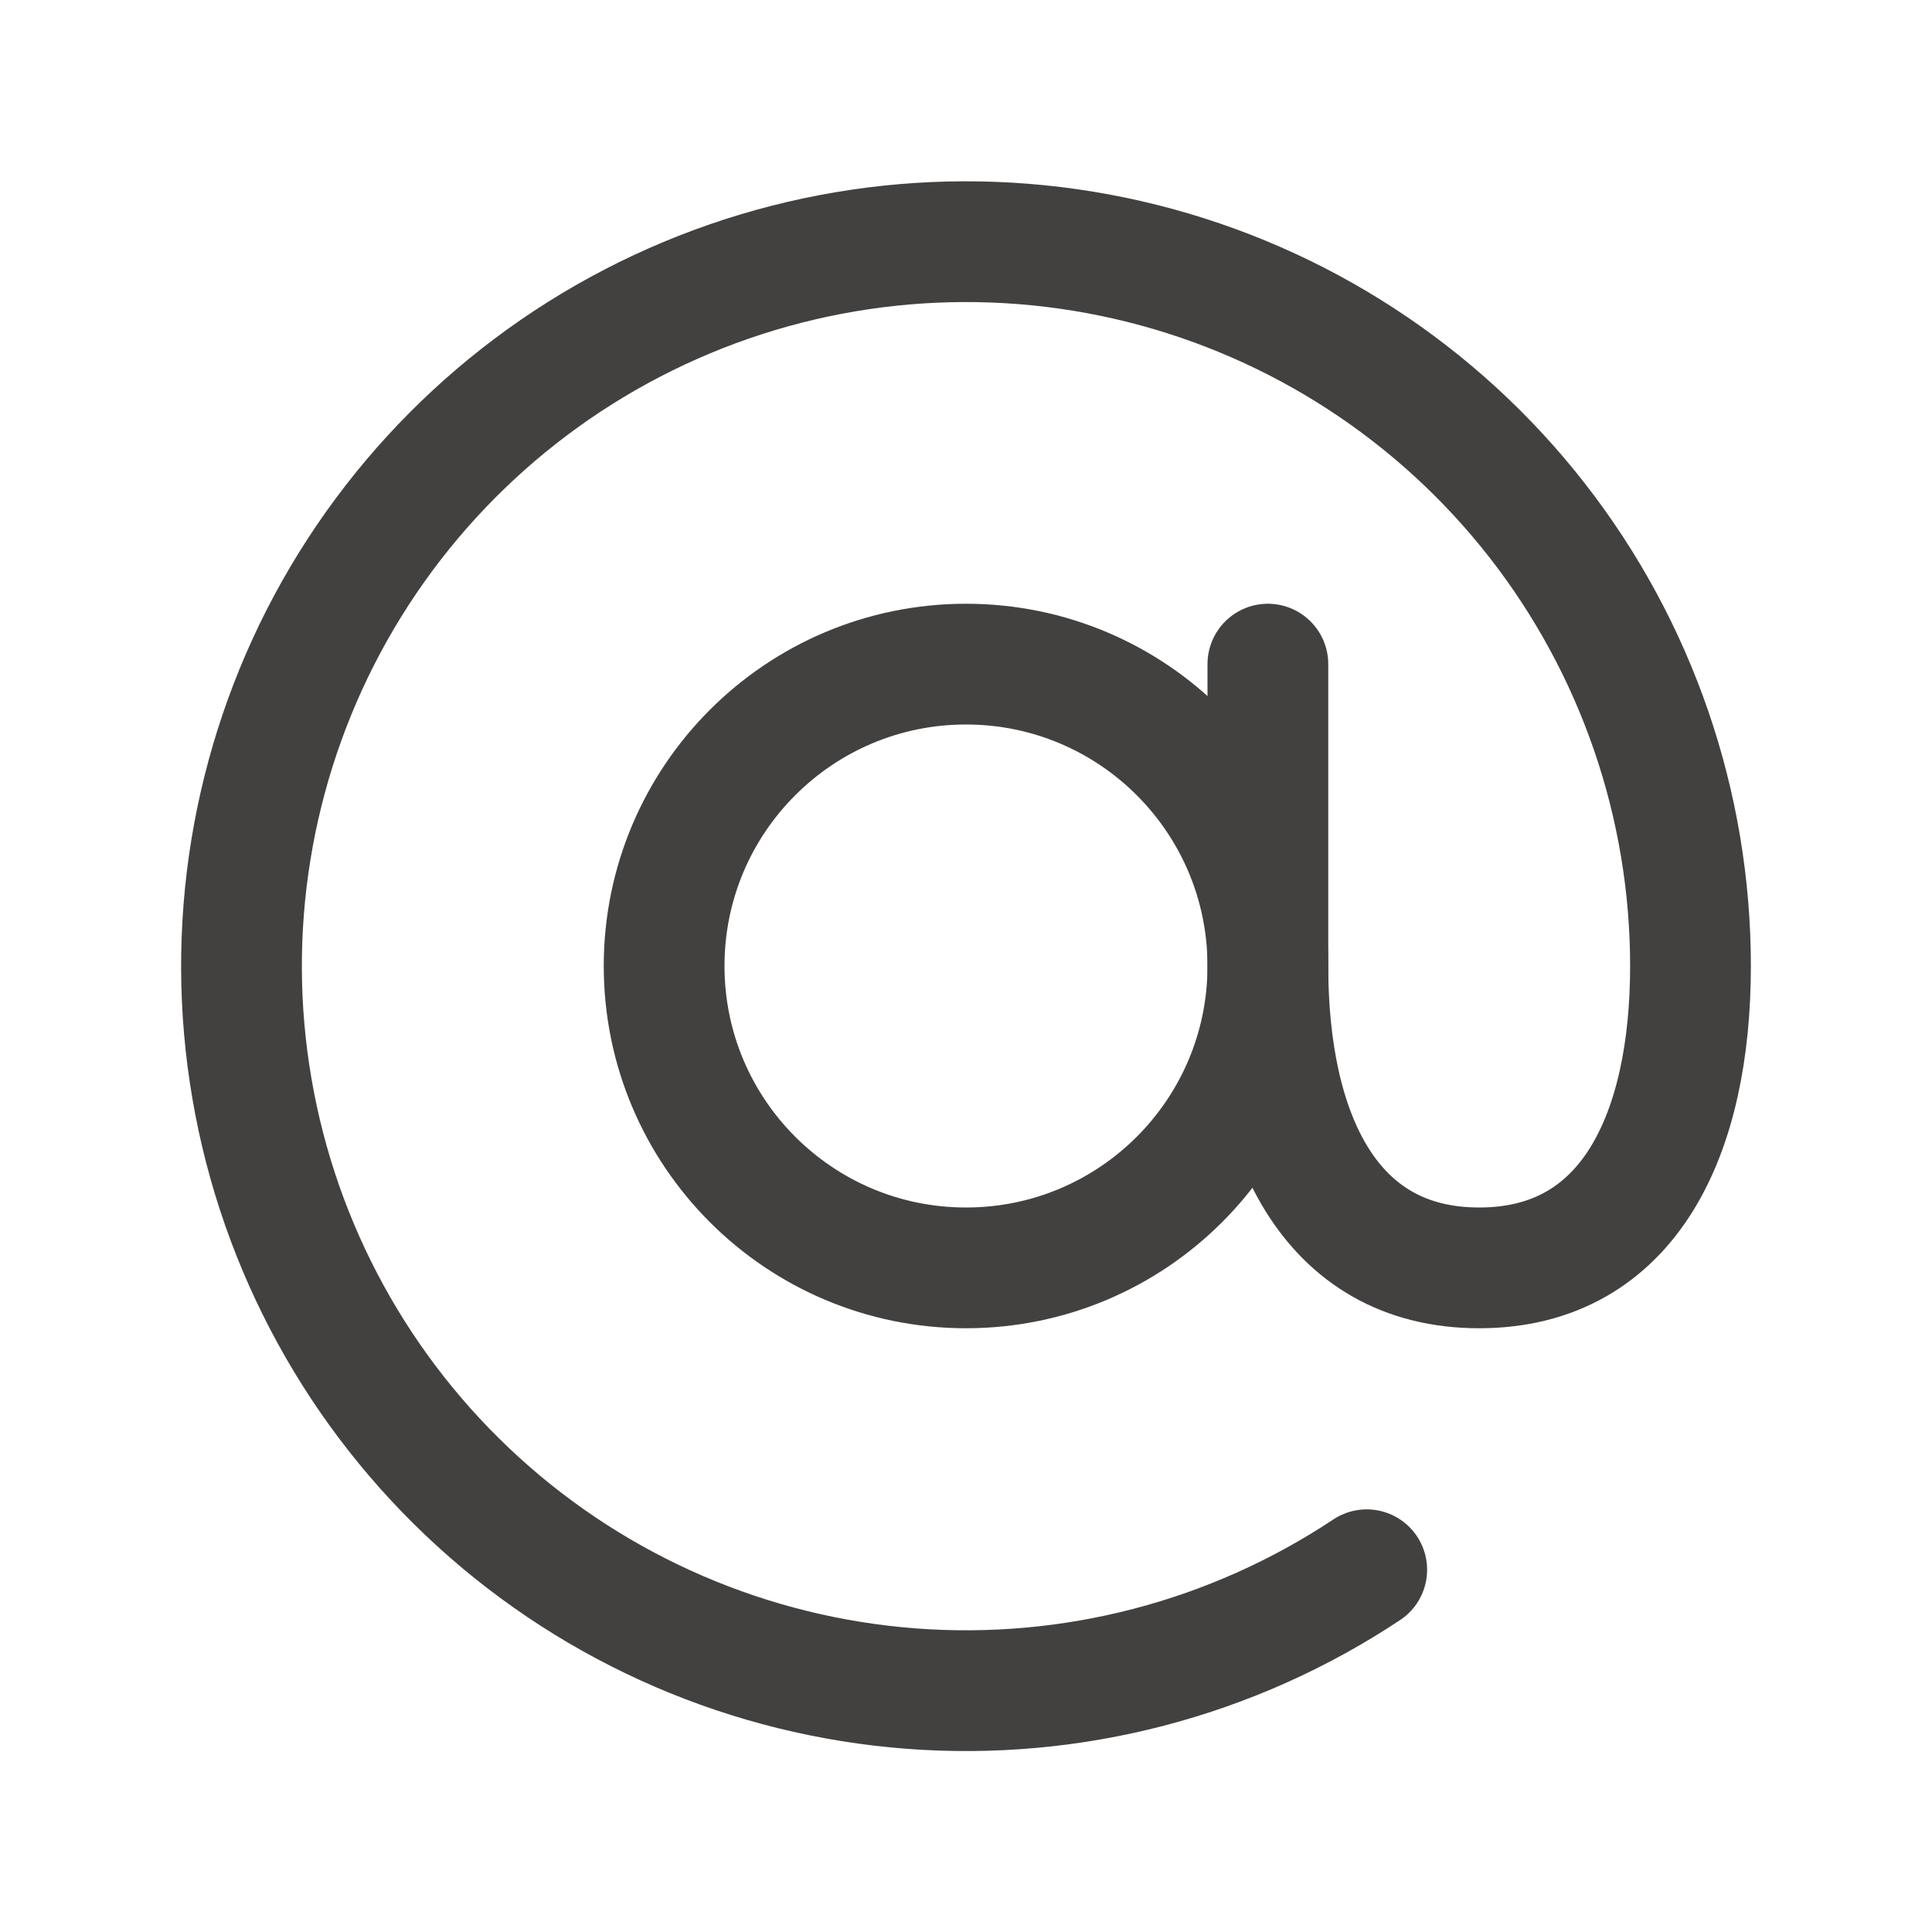
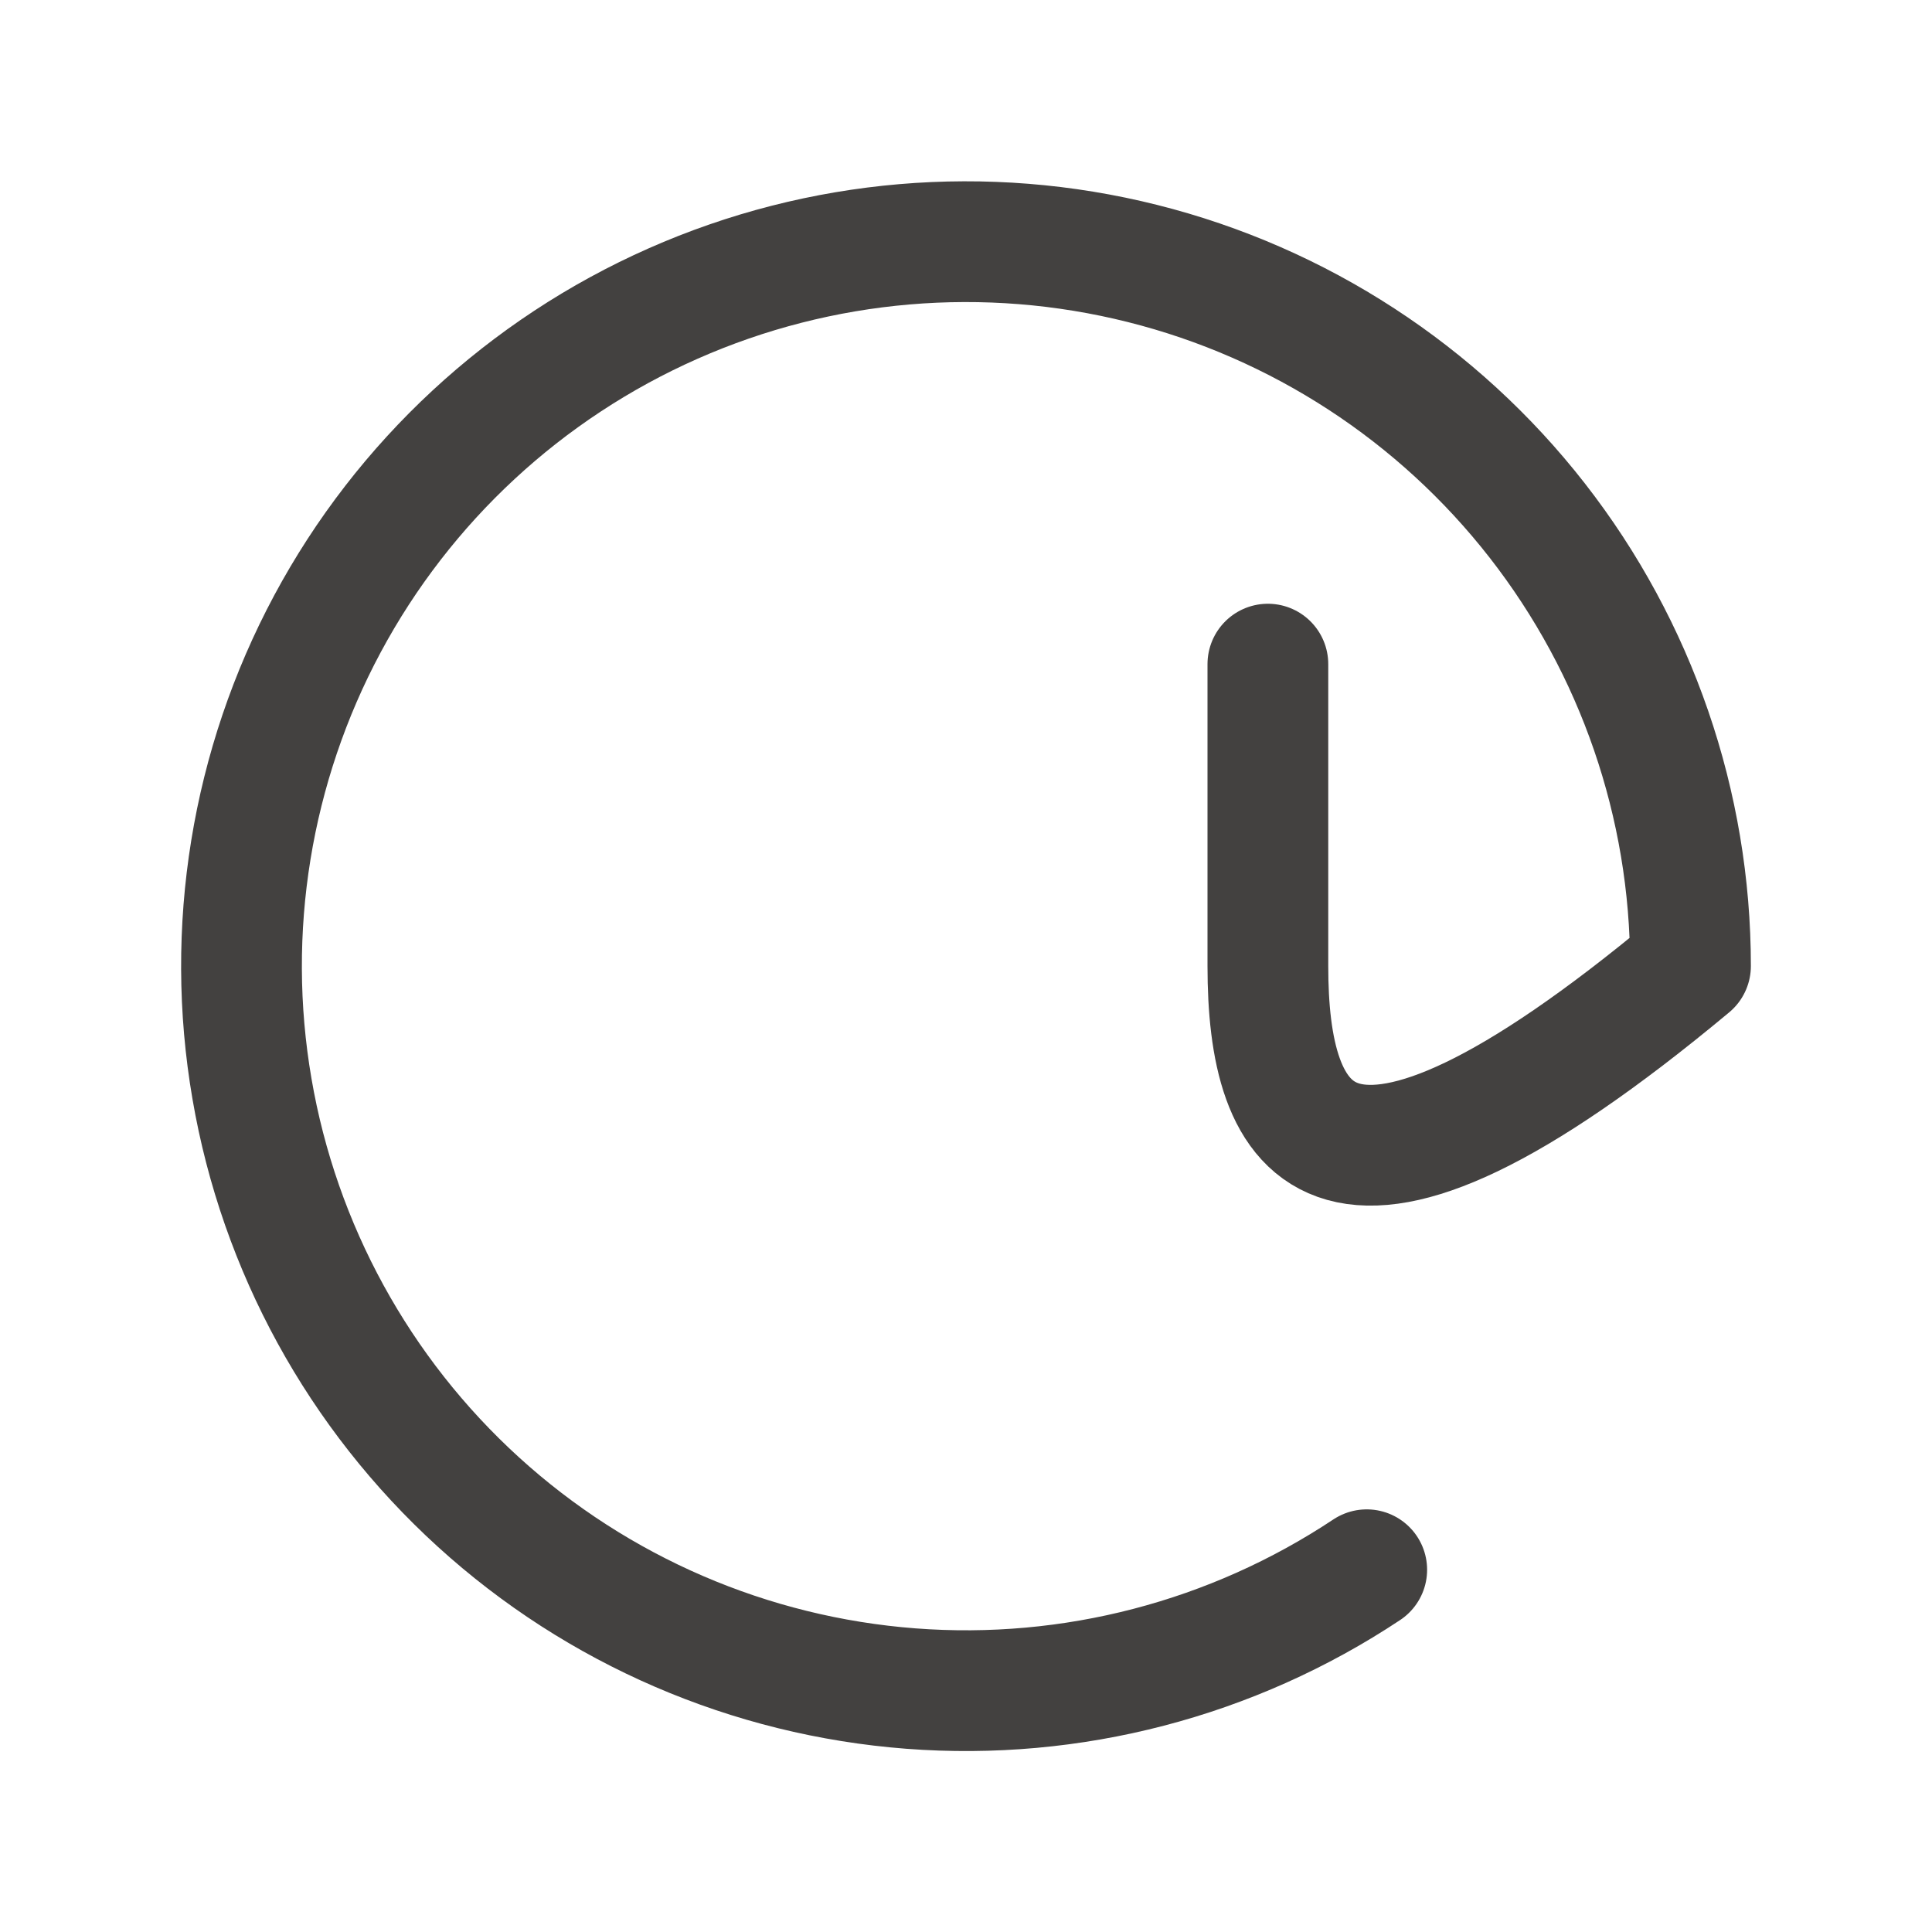
<svg xmlns="http://www.w3.org/2000/svg" width="24" height="24" viewBox="0 0 24 24" fill="none">
-   <path d="M12 15.75C14.071 15.75 15.75 14.071 15.75 12C15.75 9.929 14.071 8.25 12 8.25C9.929 8.25 8.25 9.929 8.25 12C8.25 14.071 9.929 15.75 12 15.75Z" stroke="#434140" stroke-width="1.5" stroke-linecap="round" stroke-linejoin="round" />
-   <path d="M16.978 19.5C15.308 20.609 13.315 21.129 11.315 20.976C9.316 20.823 7.425 20.008 5.942 18.658C4.459 17.308 3.469 15.502 3.13 13.525C2.79 11.549 3.121 9.516 4.068 7.749C5.016 5.982 6.527 4.582 8.361 3.771C10.195 2.96 12.247 2.785 14.192 3.273C16.137 3.761 17.863 4.885 19.096 6.466C20.329 8.047 21 9.995 21 12C21 14.072 20.25 15.75 18.375 15.75C16.5 15.75 15.75 14.072 15.75 12V8.25" stroke="#434140" stroke-width="1.5" stroke-linecap="round" stroke-linejoin="round" />
+   <path d="M16.978 19.5C15.308 20.609 13.315 21.129 11.315 20.976C9.316 20.823 7.425 20.008 5.942 18.658C4.459 17.308 3.469 15.502 3.13 13.525C2.79 11.549 3.121 9.516 4.068 7.749C5.016 5.982 6.527 4.582 8.361 3.771C10.195 2.96 12.247 2.785 14.192 3.273C16.137 3.761 17.863 4.885 19.096 6.466C20.329 8.047 21 9.995 21 12C16.5 15.75 15.75 14.072 15.75 12V8.25" stroke="#434140" stroke-width="1.5" stroke-linecap="round" stroke-linejoin="round" />
</svg>